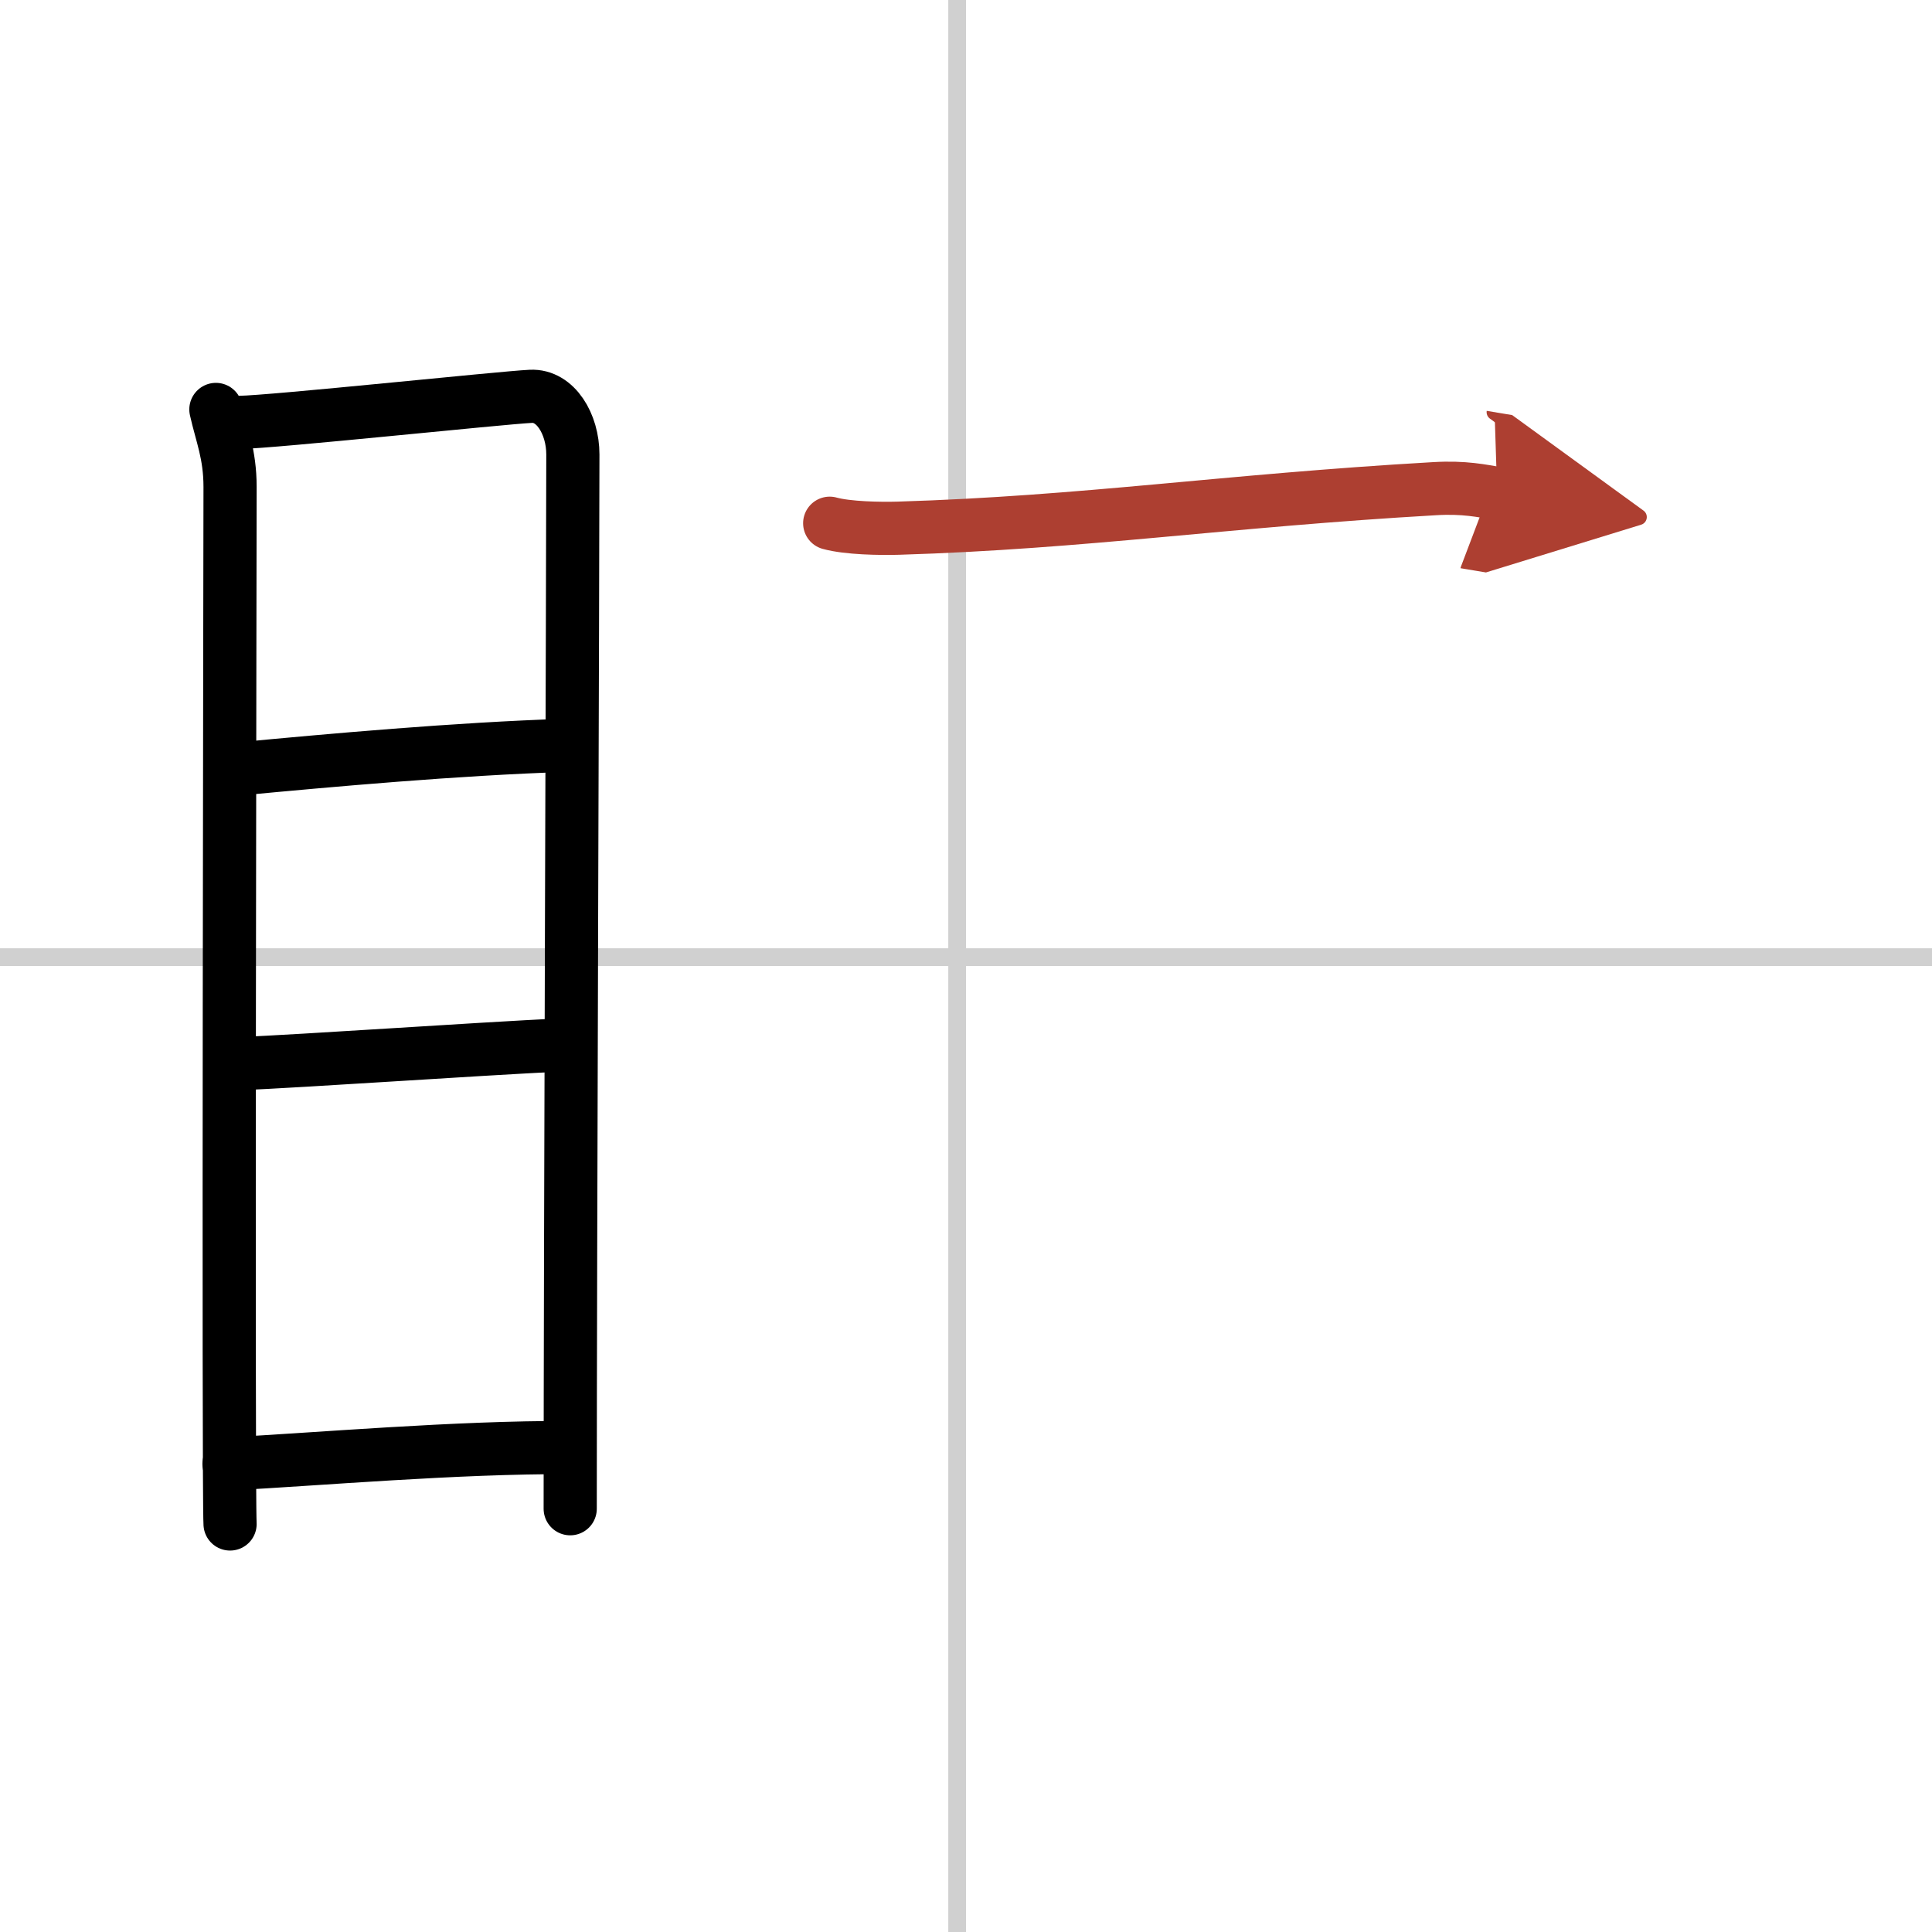
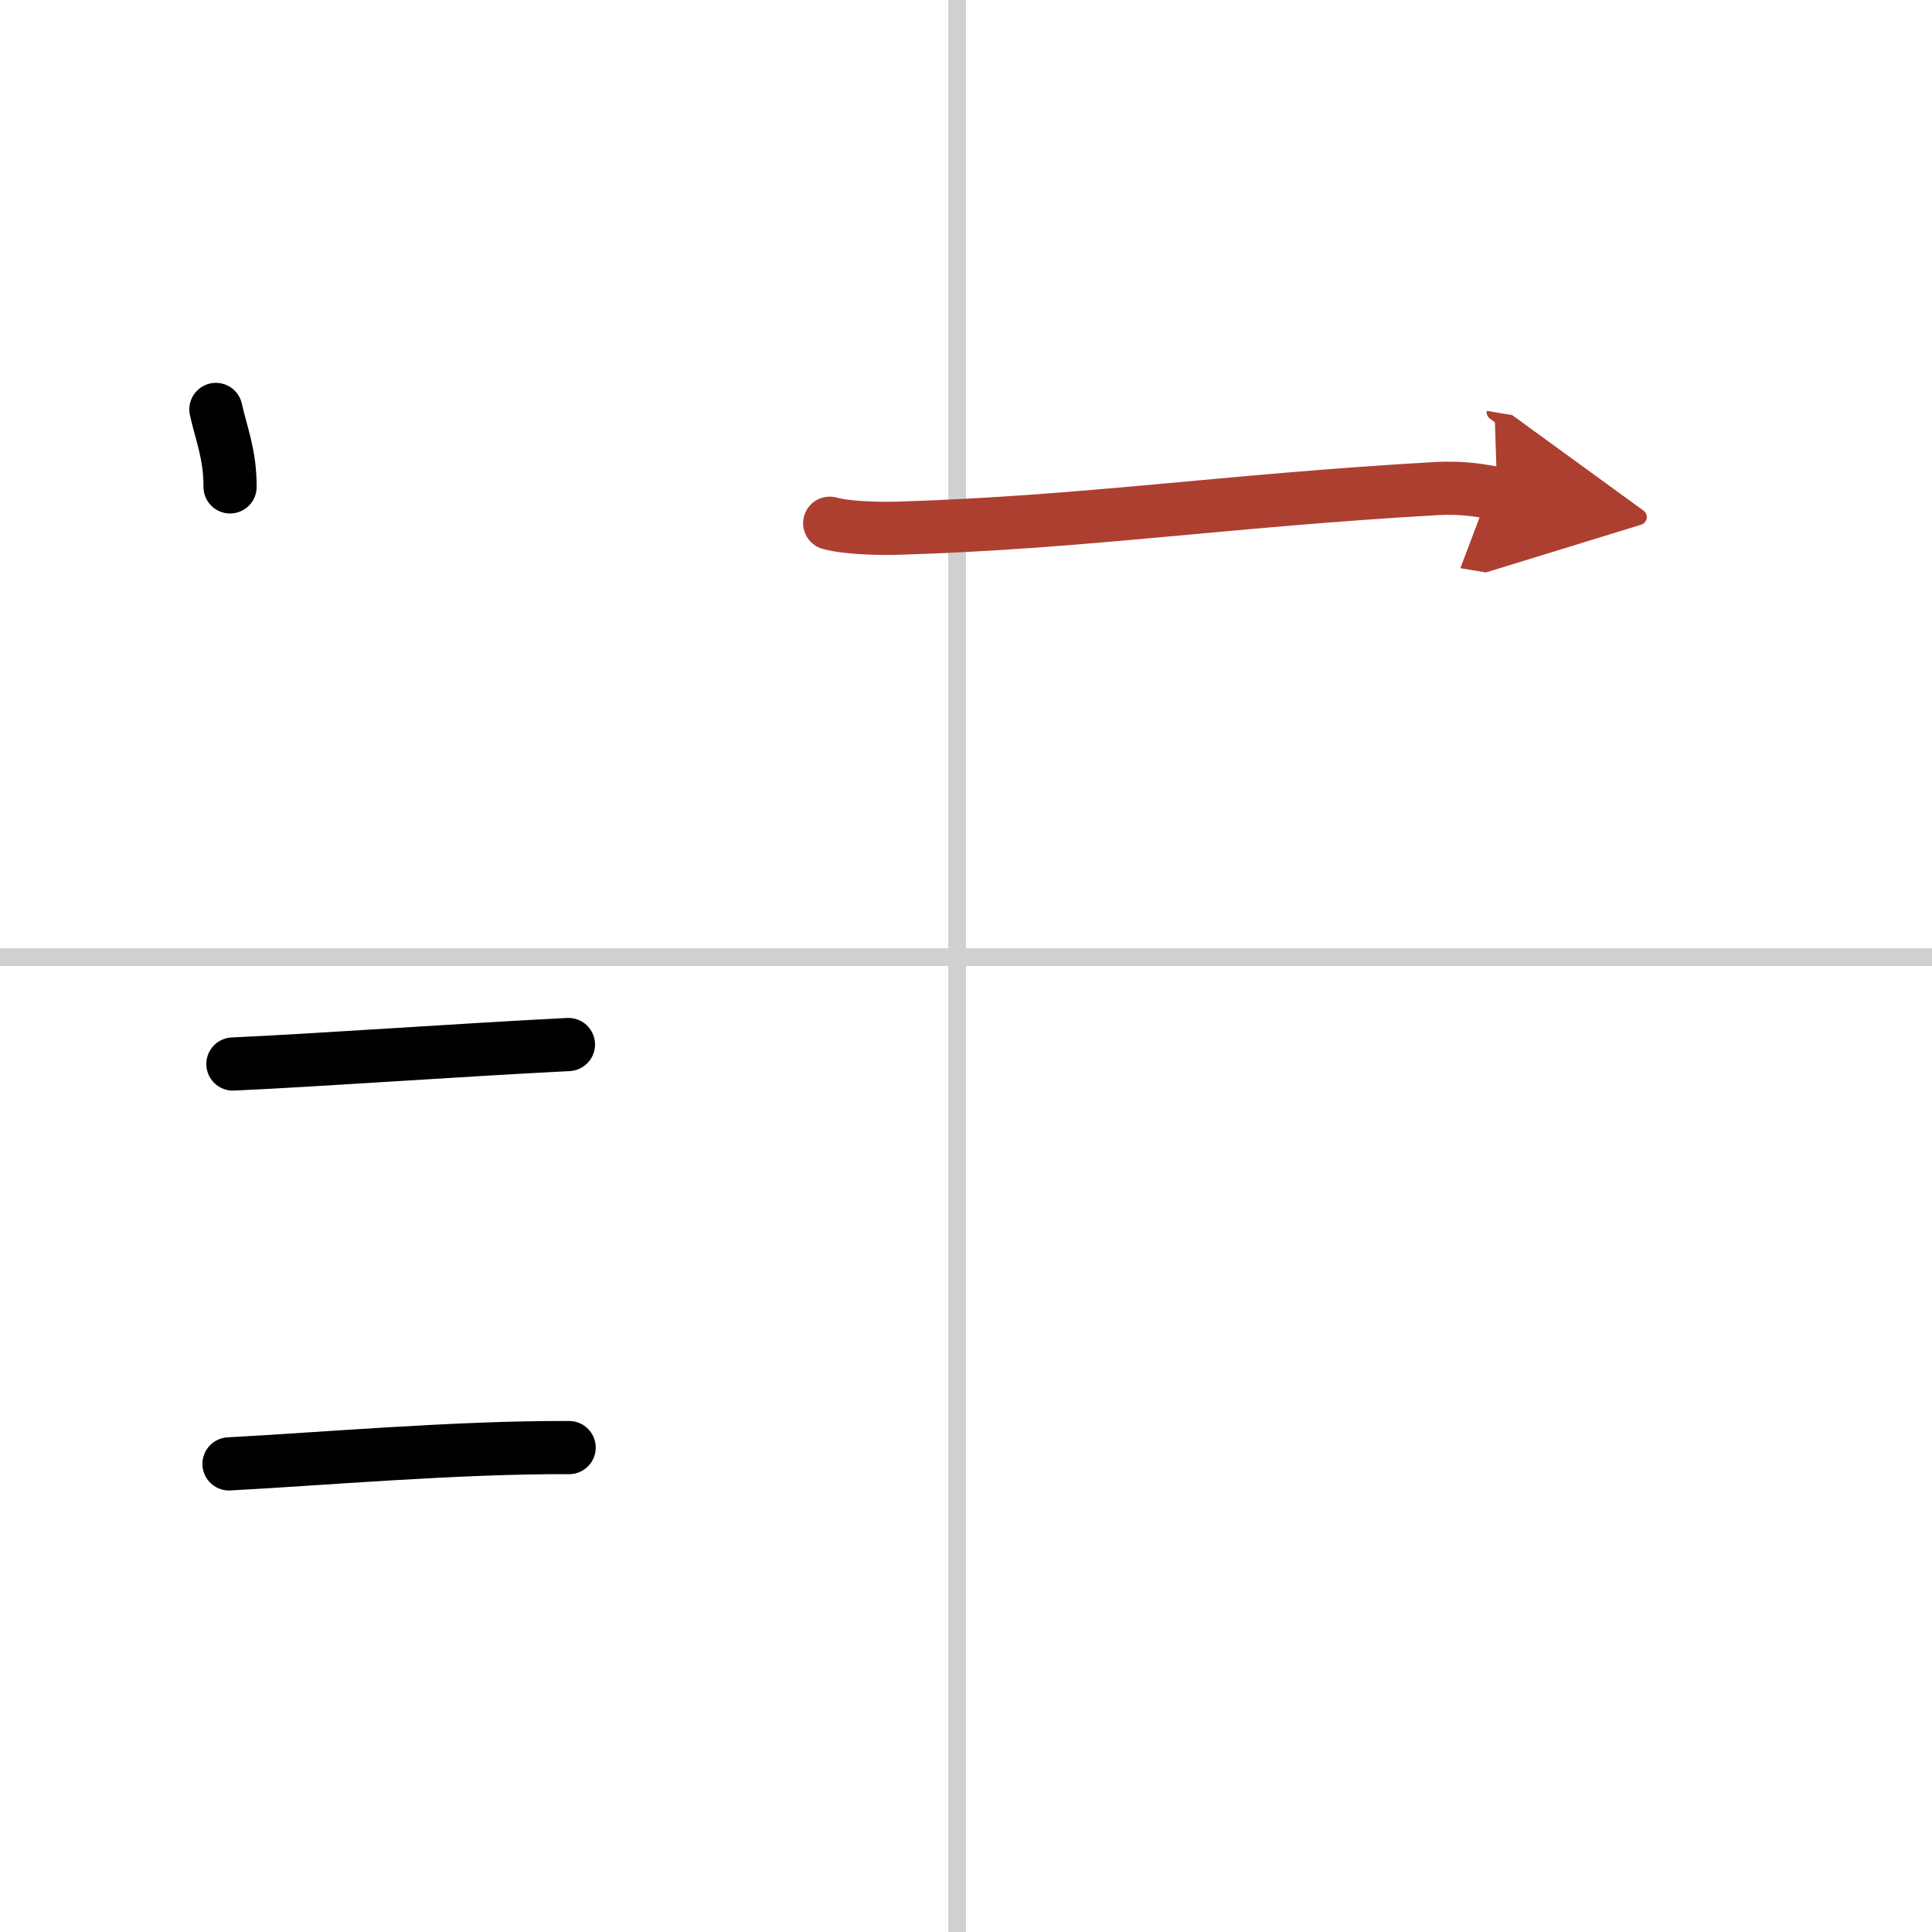
<svg xmlns="http://www.w3.org/2000/svg" width="400" height="400" viewBox="0 0 109 109">
  <defs>
    <marker id="a" markerWidth="4" orient="auto" refX="1" refY="5" viewBox="0 0 10 10">
      <polyline points="0 0 10 5 0 10 1 5" fill="#ad3f31" stroke="#ad3f31" />
    </marker>
  </defs>
  <g fill="none" stroke="#000" stroke-linecap="round" stroke-linejoin="round" stroke-width="3">
    <rect width="100%" height="100%" fill="#fff" stroke="#fff" />
    <line x1="54" x2="54" y2="109" stroke="#d0d0d0" stroke-width="1" />
    <line x2="109" y1="54" y2="54" stroke="#d0d0d0" stroke-width="1" />
-     <path d="m12.18 23.1c0.32 1.43 0.8 2.52 0.8 4.37s-0.11 56.64 0 58.51" />
-     <path d="m13.52 23.83c1.84-0.02 14.76-1.39 16.43-1.47 1.39-0.07 2.37 1.56 2.37 3.28 0 6.34-0.15 45.01-0.15 59.48" />
-     <path d="m13.49 43.38c5.07-0.48 12.26-1.13 18.43-1.33" />
+     <path d="m12.18 23.1c0.32 1.43 0.8 2.52 0.8 4.37" />
    <path d="m13.14 60.03c4.86-0.22 12.61-0.78 18.93-1.1" />
    <path d="m12.92 82.59c4.99-0.26 12.87-0.95 19.19-0.92" />
    <path d="m46.81 29.52c1.01 0.28 2.86 0.31 3.87 0.28 10.51-0.32 18.4-1.55 30.26-2.23 1.68-0.1 2.69 0.13 3.53 0.27" marker-end="url(#a)" stroke="#ad3f31" />
  </g>
</svg>